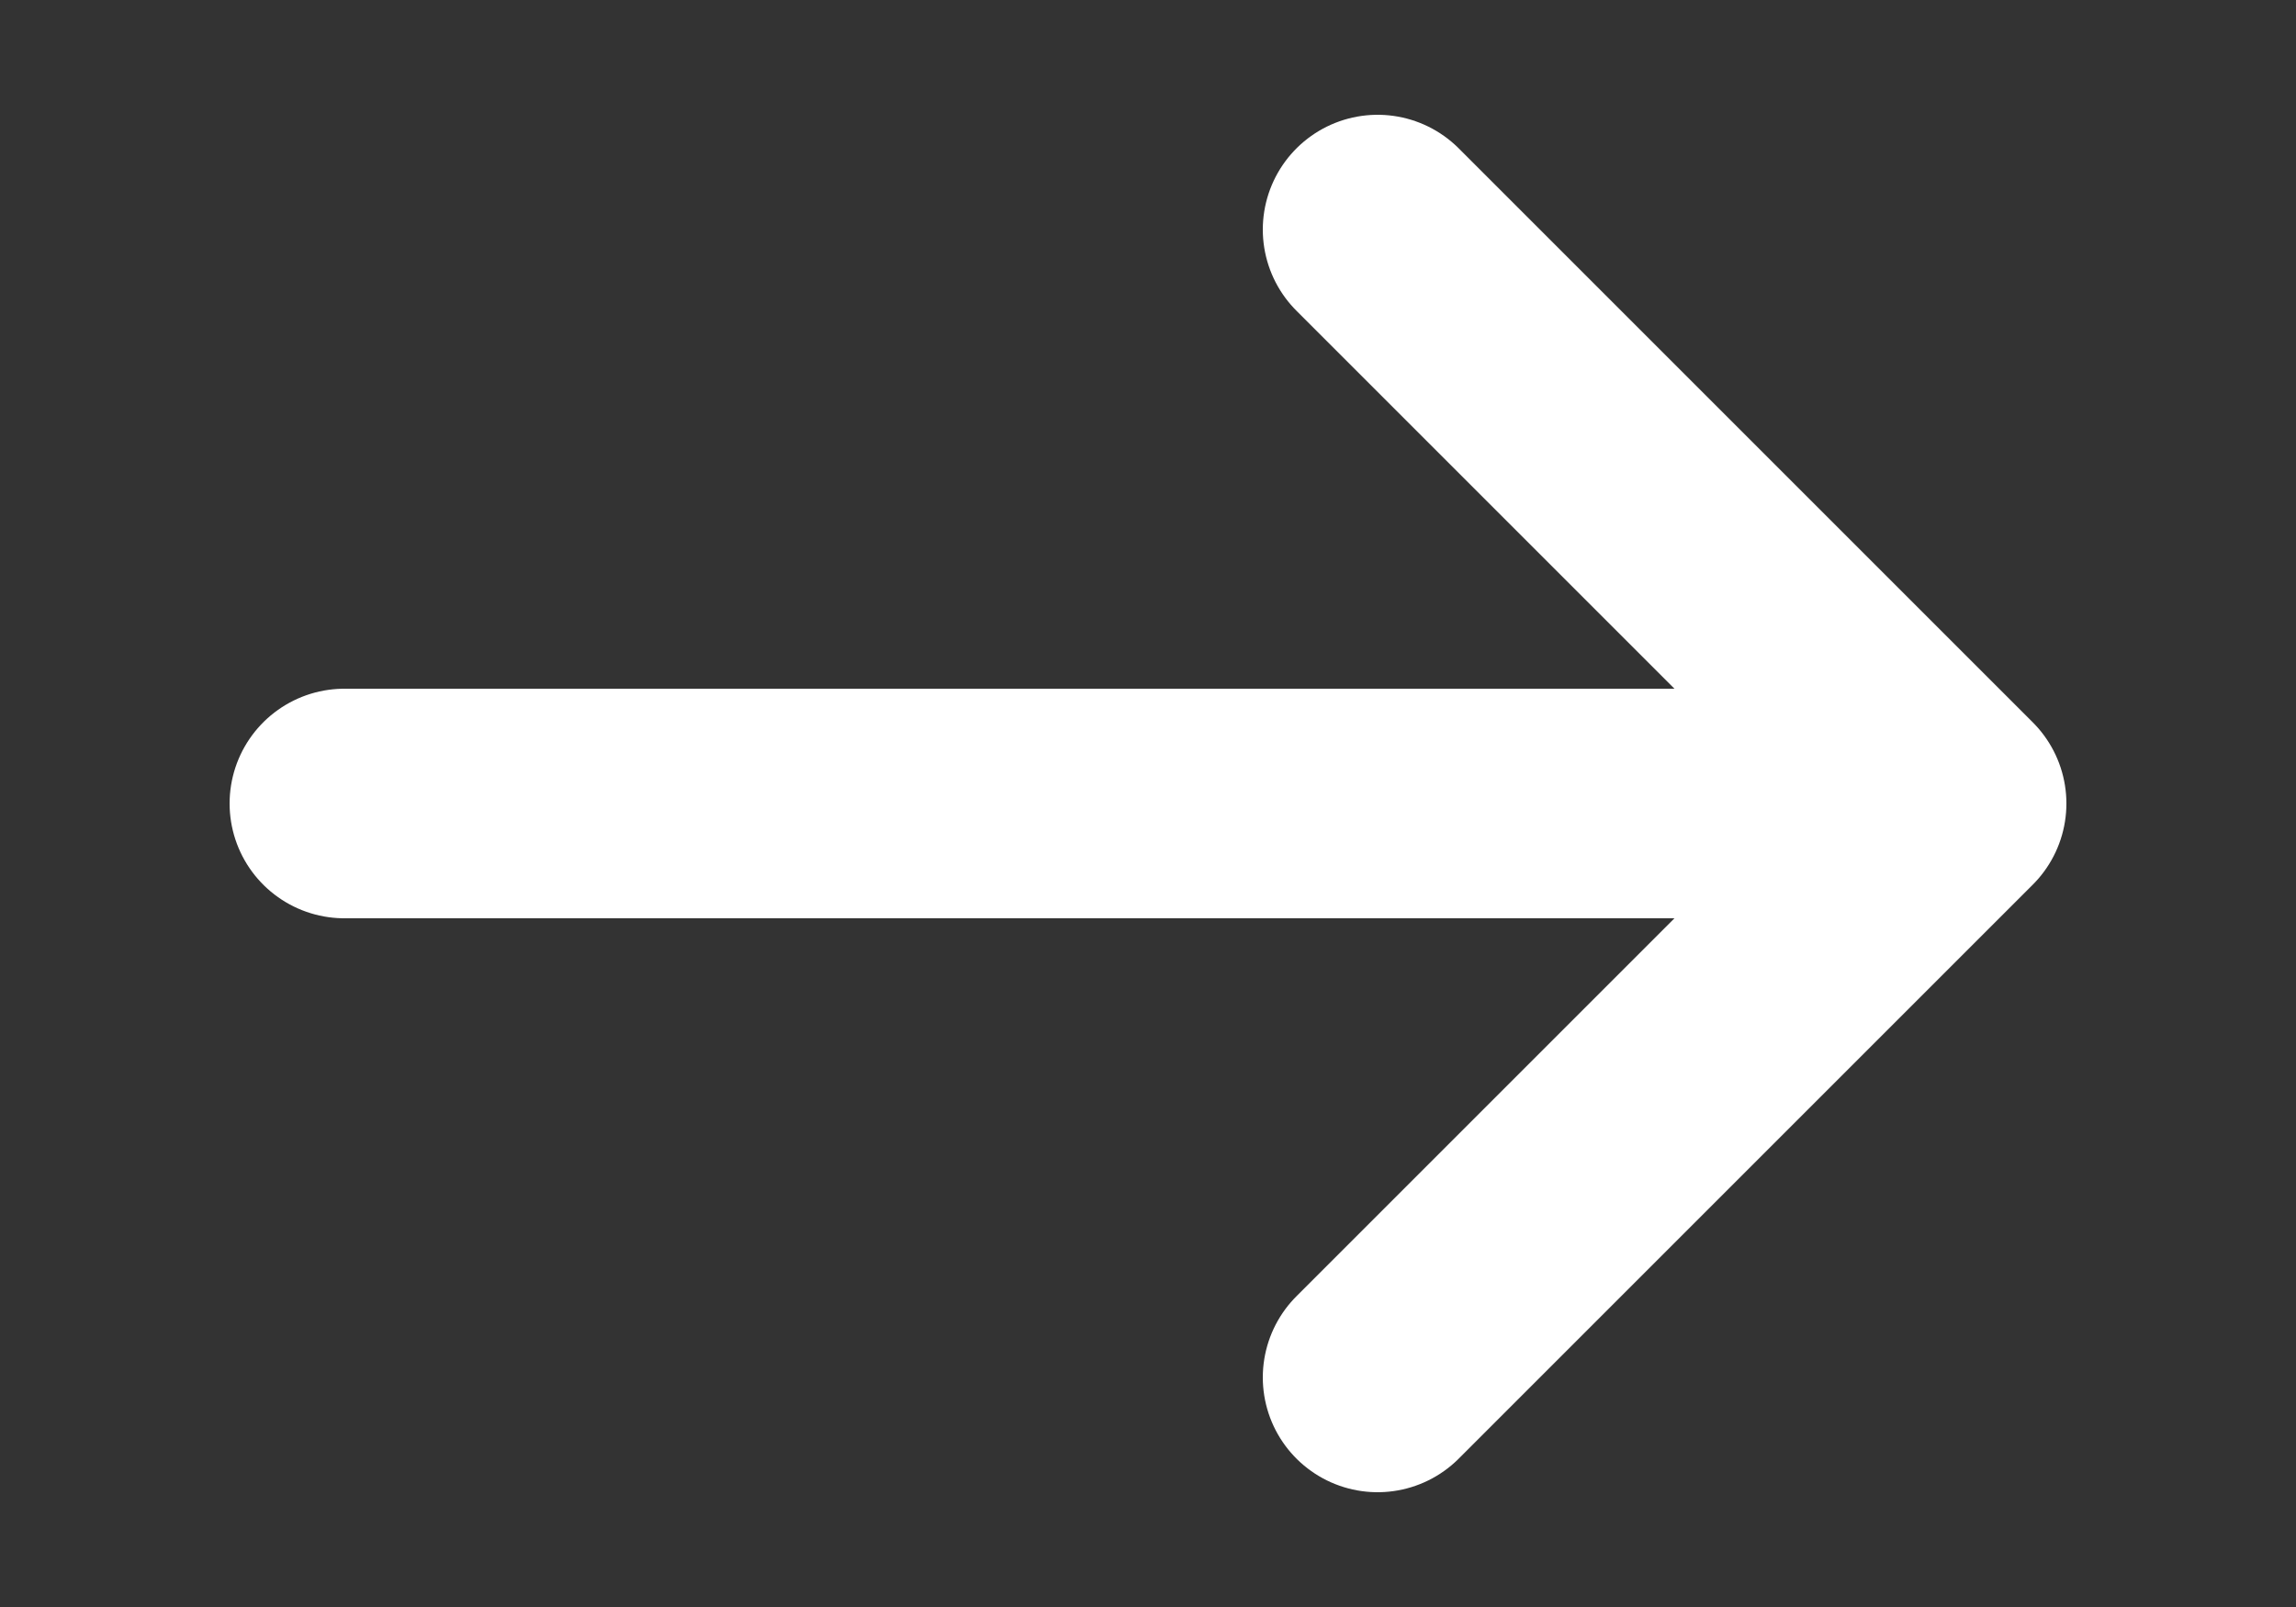
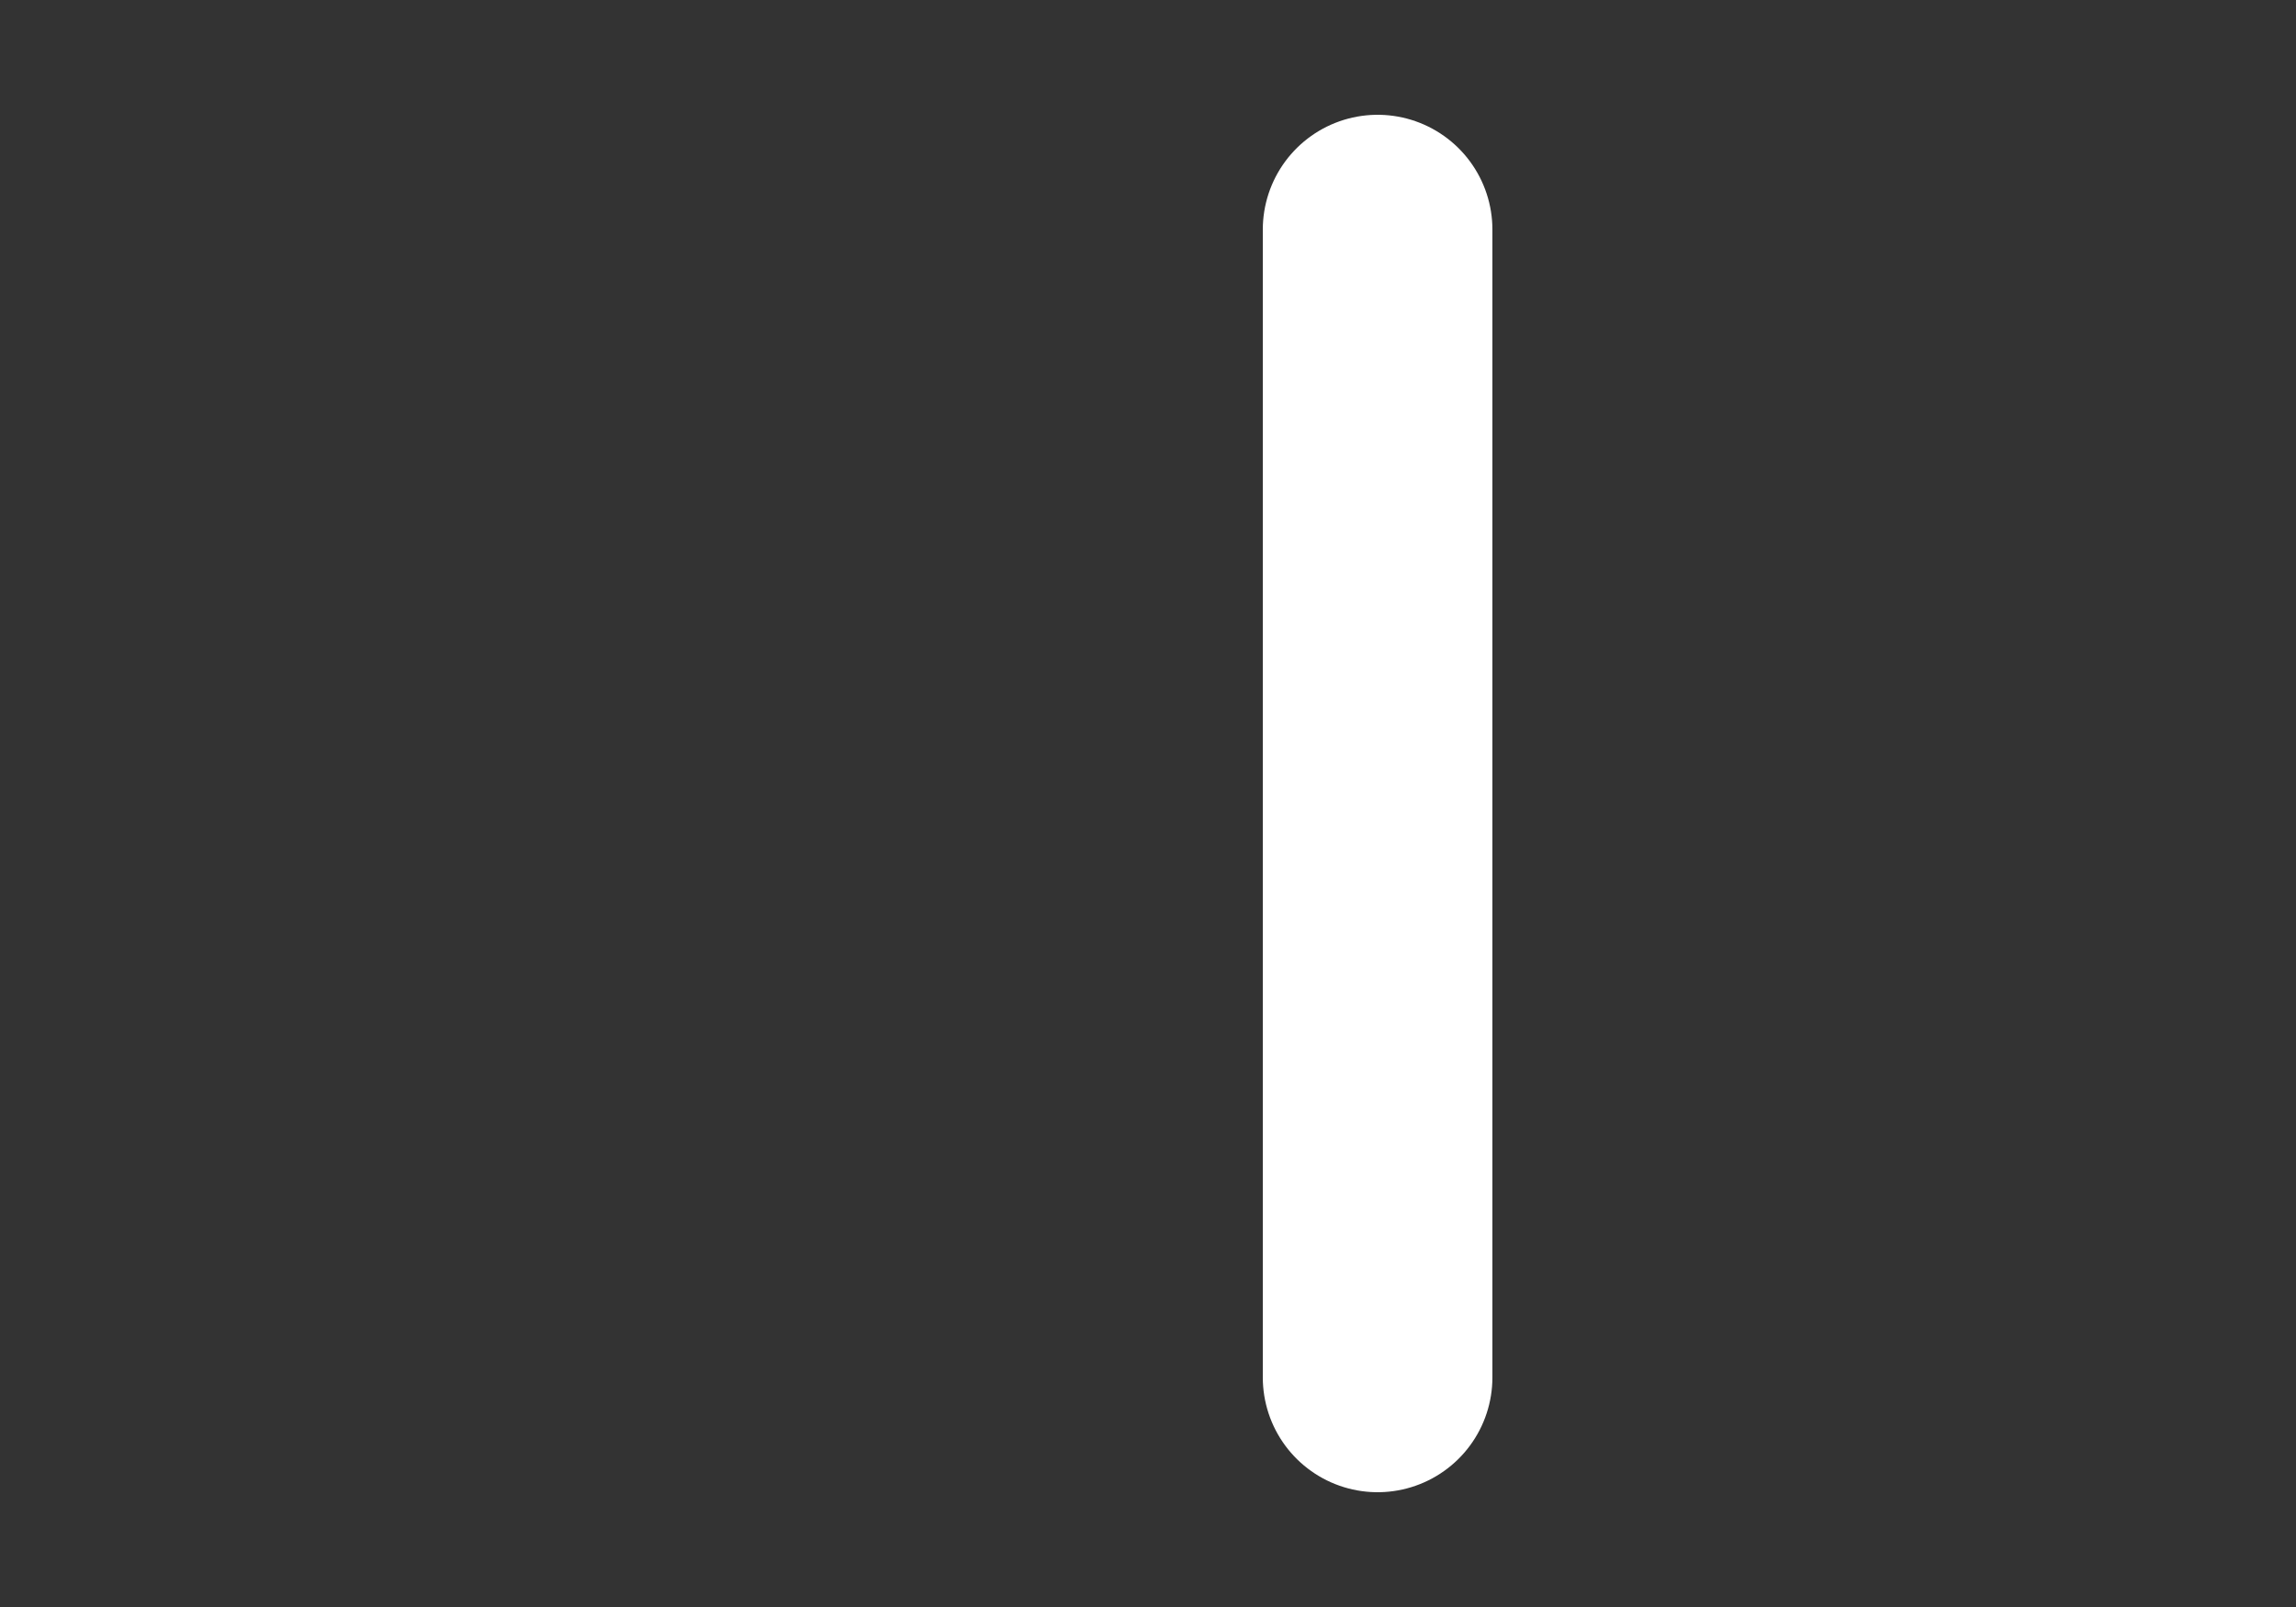
<svg xmlns="http://www.w3.org/2000/svg" width="20" height="14" viewBox="0 0 20 14" fill="none">
  <rect x="0" y="0" width="20" height="14" fill="#333333" stroke="none" />
-   <path d="M3 7L16 7" stroke="white" stroke-width="2" stroke-linecap="round" stroke-linejoin="round" />
-   <path d="M12 2L17 7L12 12" stroke="white" stroke-width="2" stroke-linecap="round" stroke-linejoin="round" />
+   <path d="M12 2L12 12" stroke="white" stroke-width="2" stroke-linecap="round" stroke-linejoin="round" />
</svg>